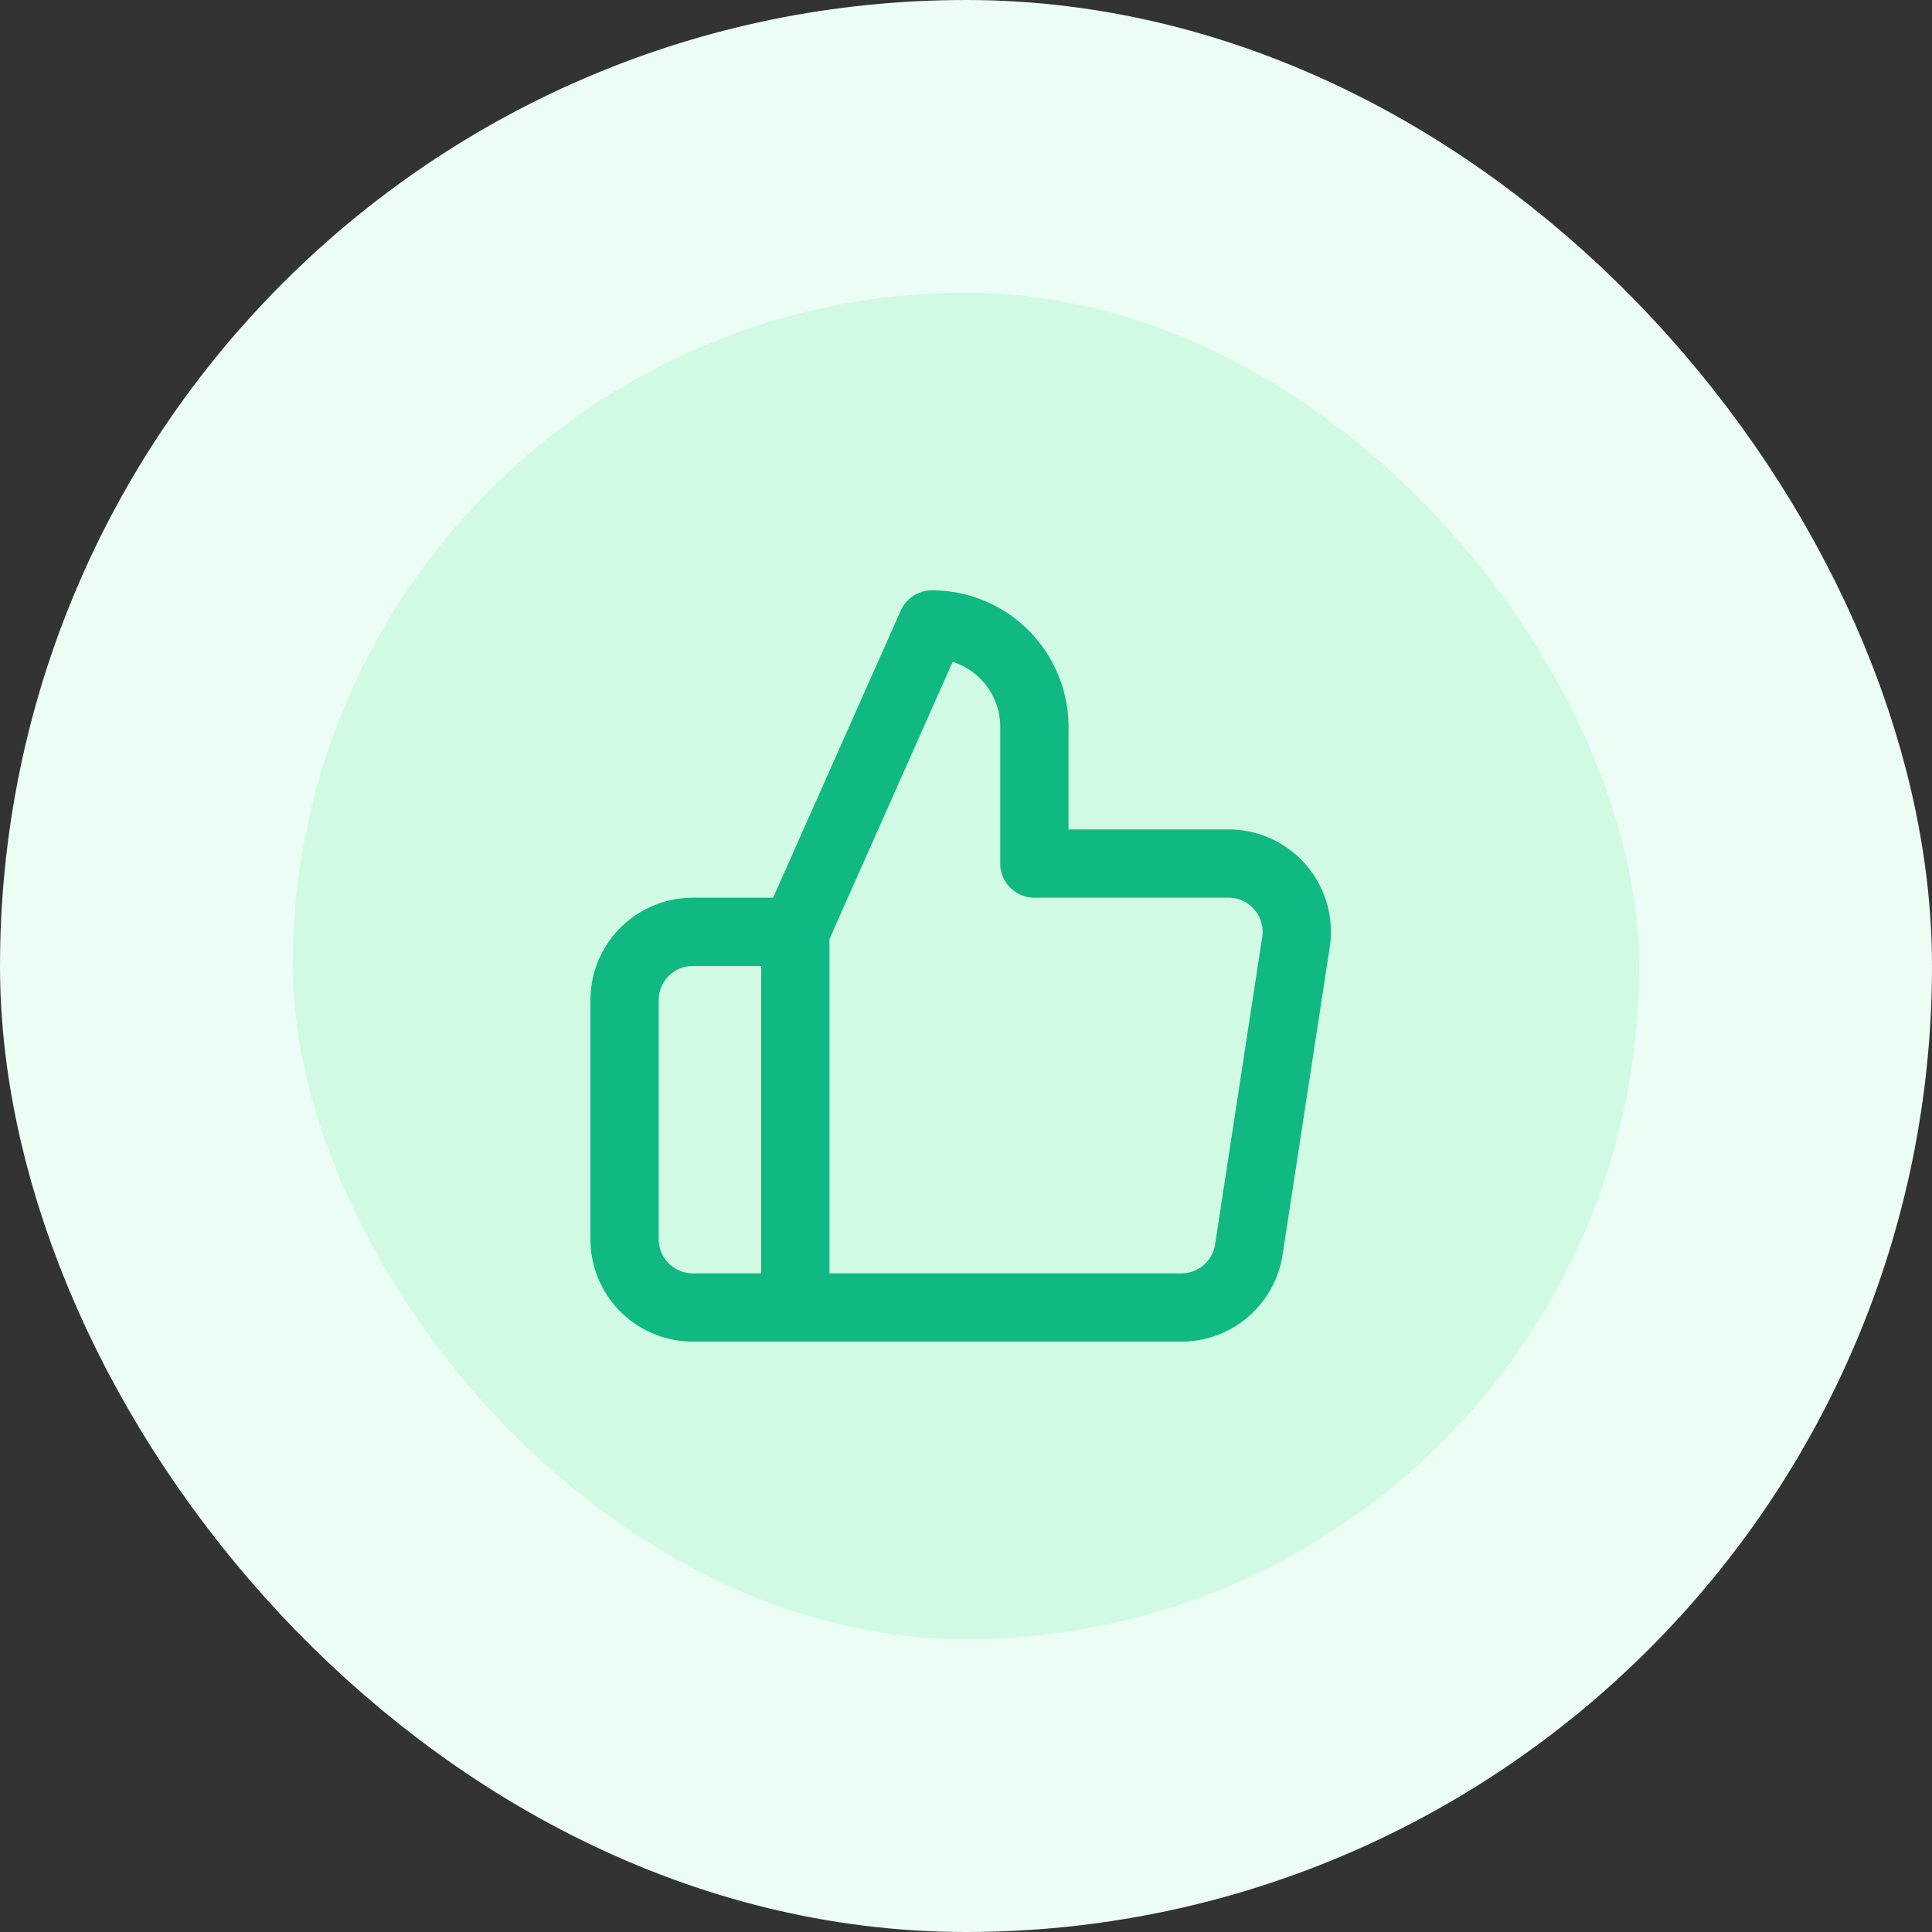
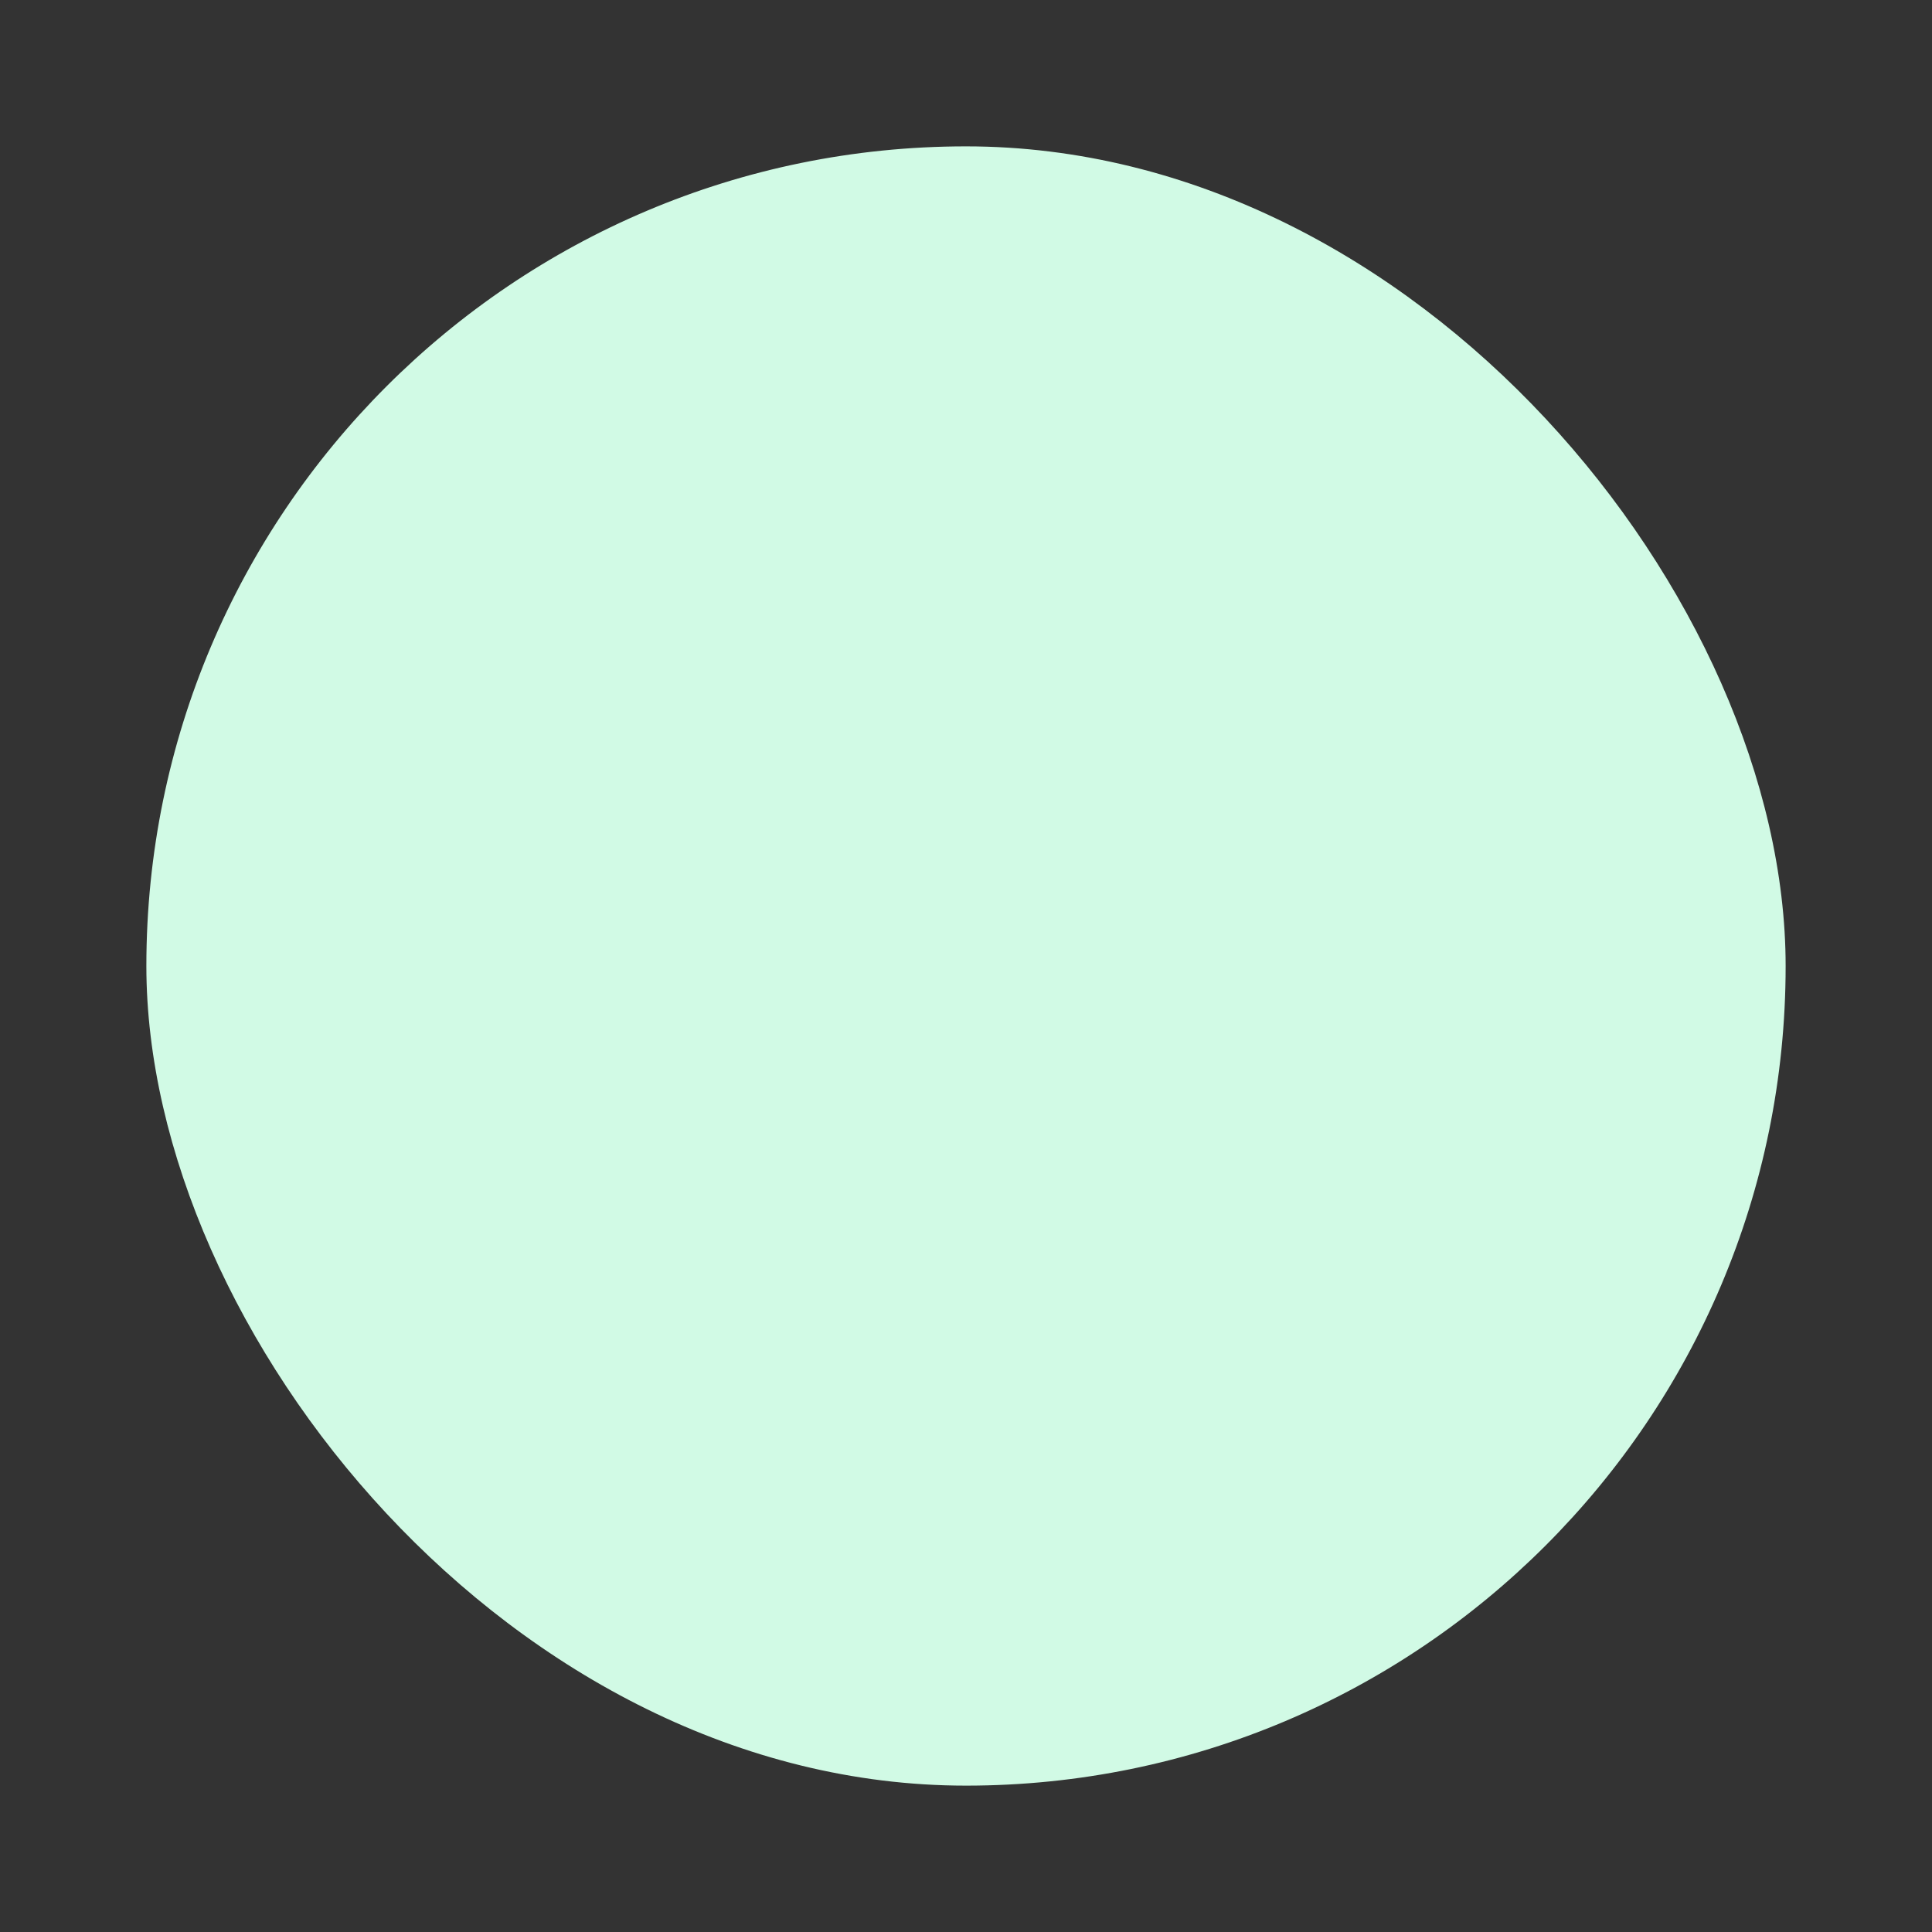
<svg xmlns="http://www.w3.org/2000/svg" width="66" height="66" fill="none">
  <rect width="100%" height="100%" fill="#333333" stroke="none" />
  <rect x="5" y="5" width="56" height="56" rx="28" fill="#D1FAE5" />
-   <path d="M27.17 44.666h-3.5a2.333 2.333 0 0 1-2.334-2.333v-8.167a2.333 2.333 0 0 1 2.333-2.333h3.5m8.167-2.333v-4.667a3.5 3.5 0 0 0-3.5-3.5l-4.667 10.5v12.833h13.16a2.333 2.333 0 0 0 2.334-1.983l1.61-10.5a2.333 2.333 0 0 0-2.334-2.683h-6.603Z" stroke="#10B981" stroke-width="2.333" stroke-linecap="round" stroke-linejoin="round" />
-   <rect x="5" y="5" width="56" height="56" rx="28" stroke="#ECFDF5" stroke-width="10" />
</svg>